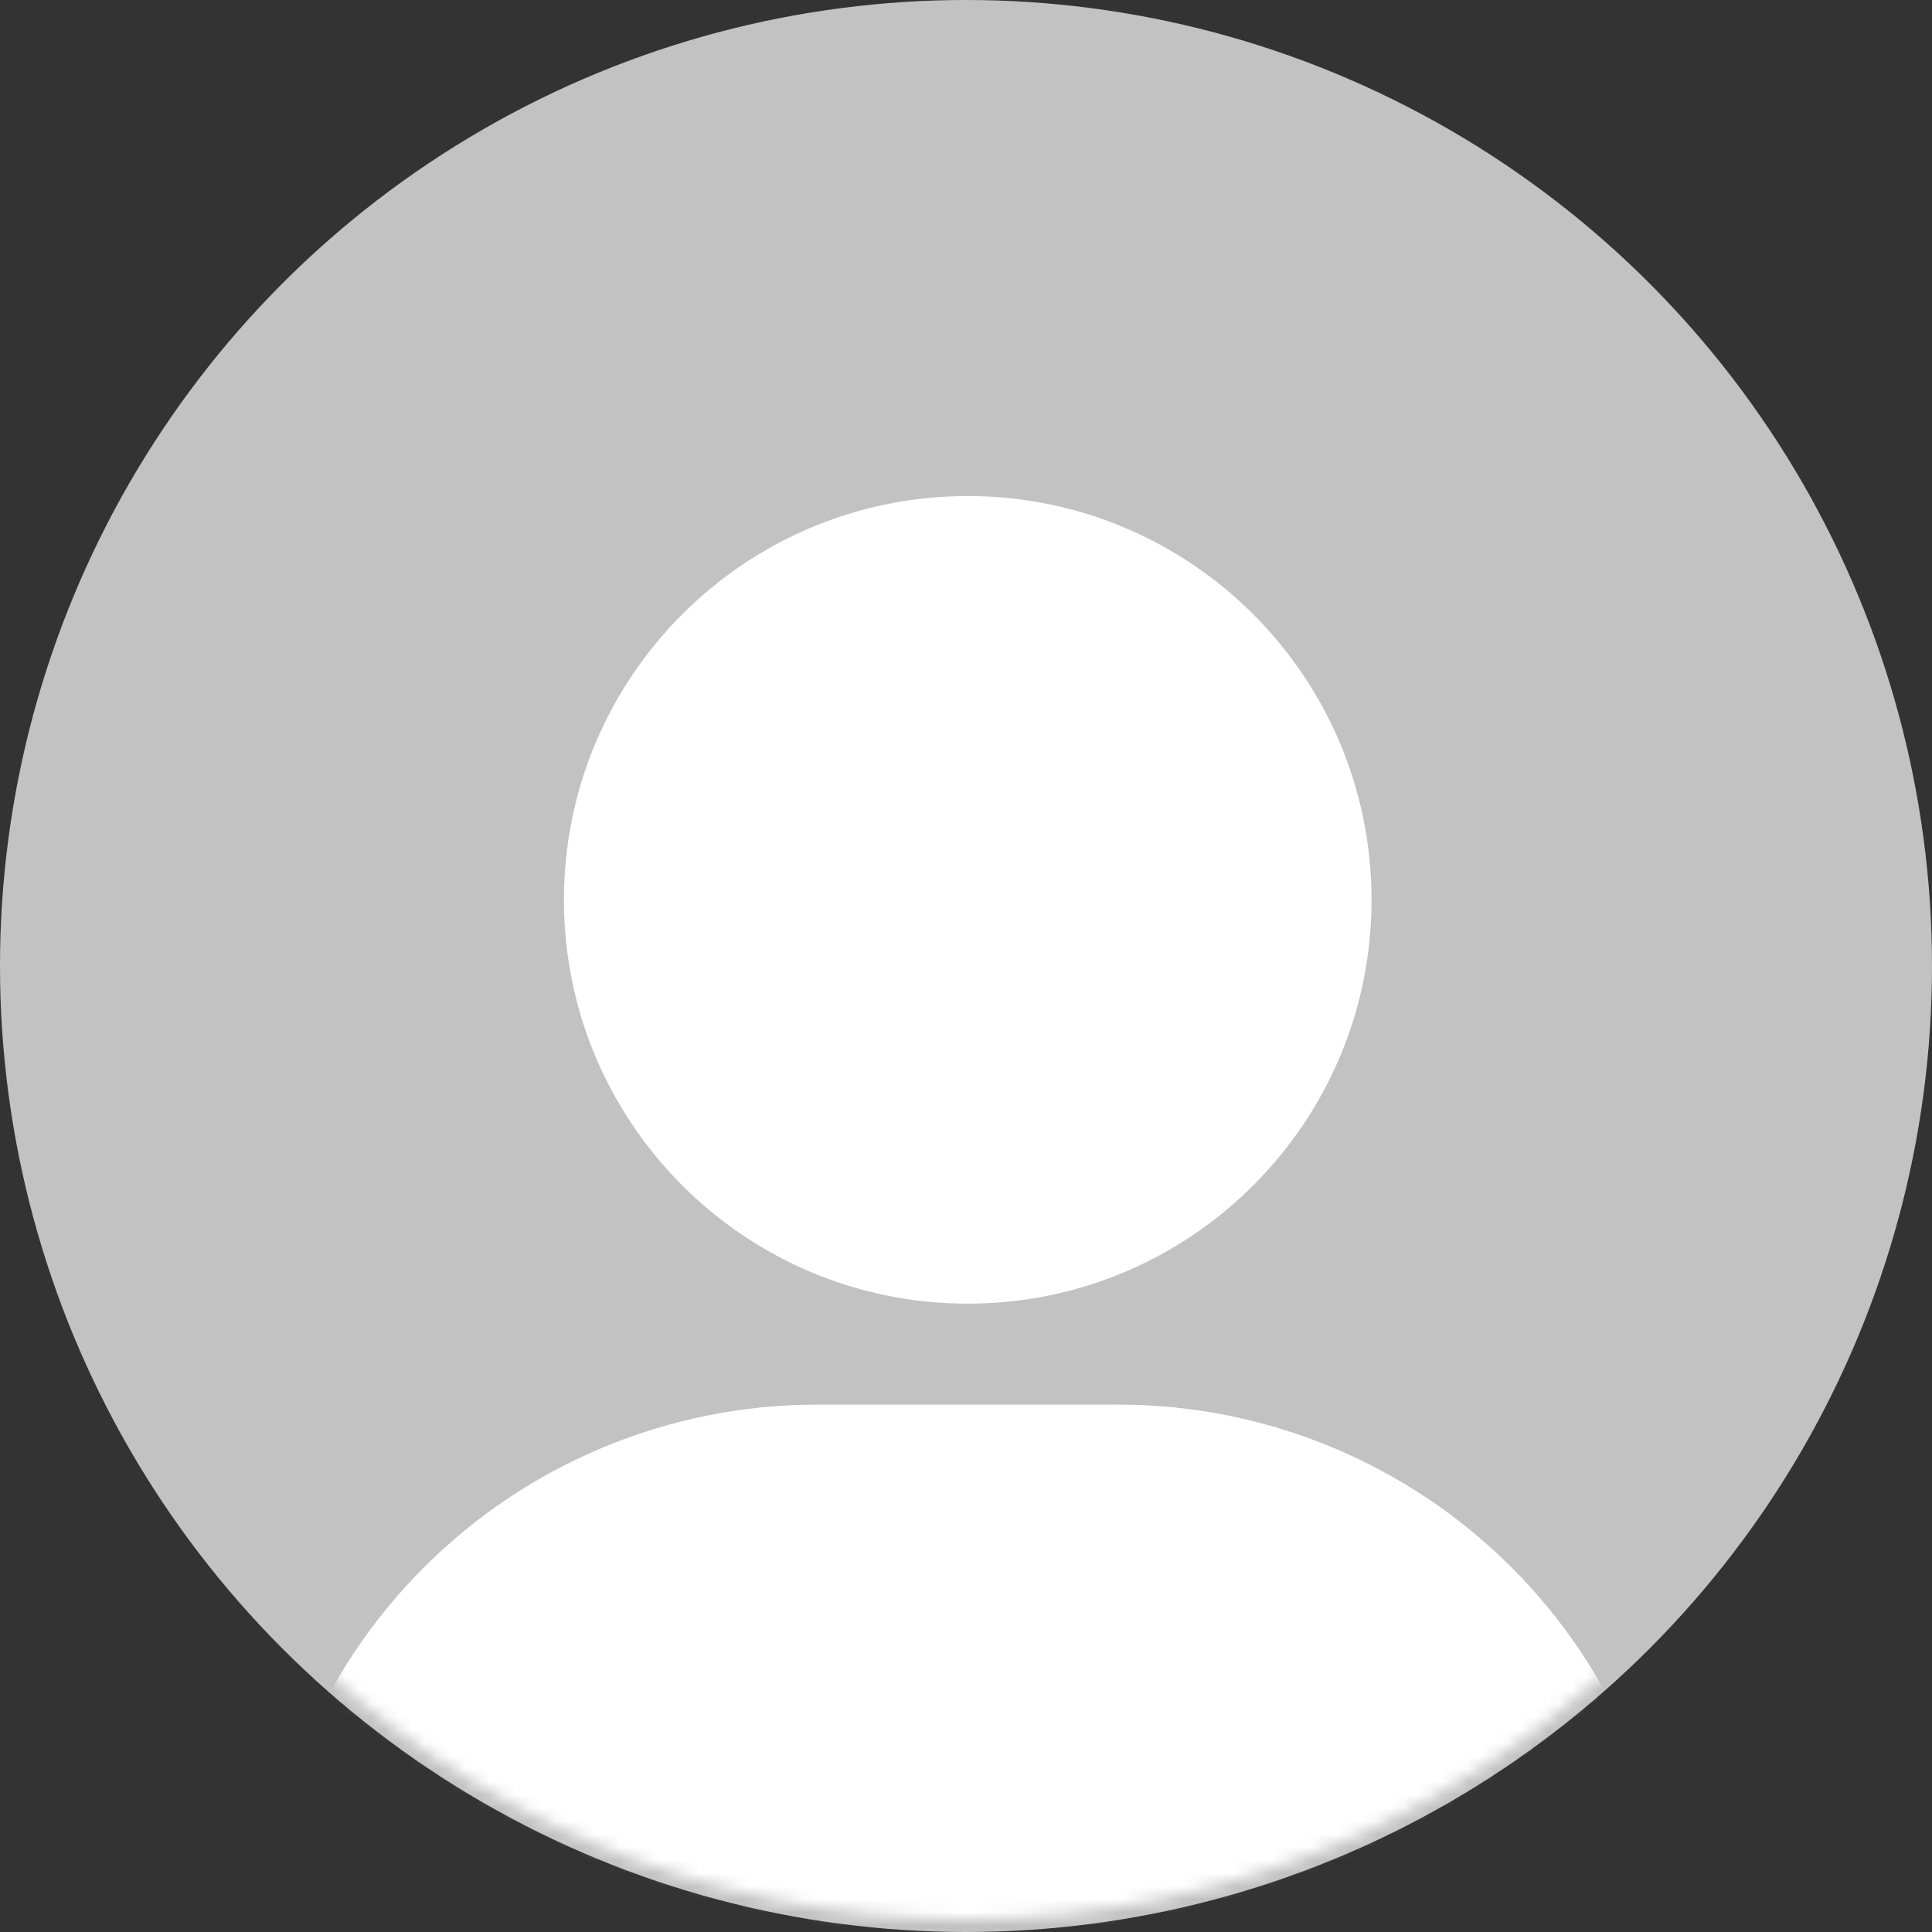
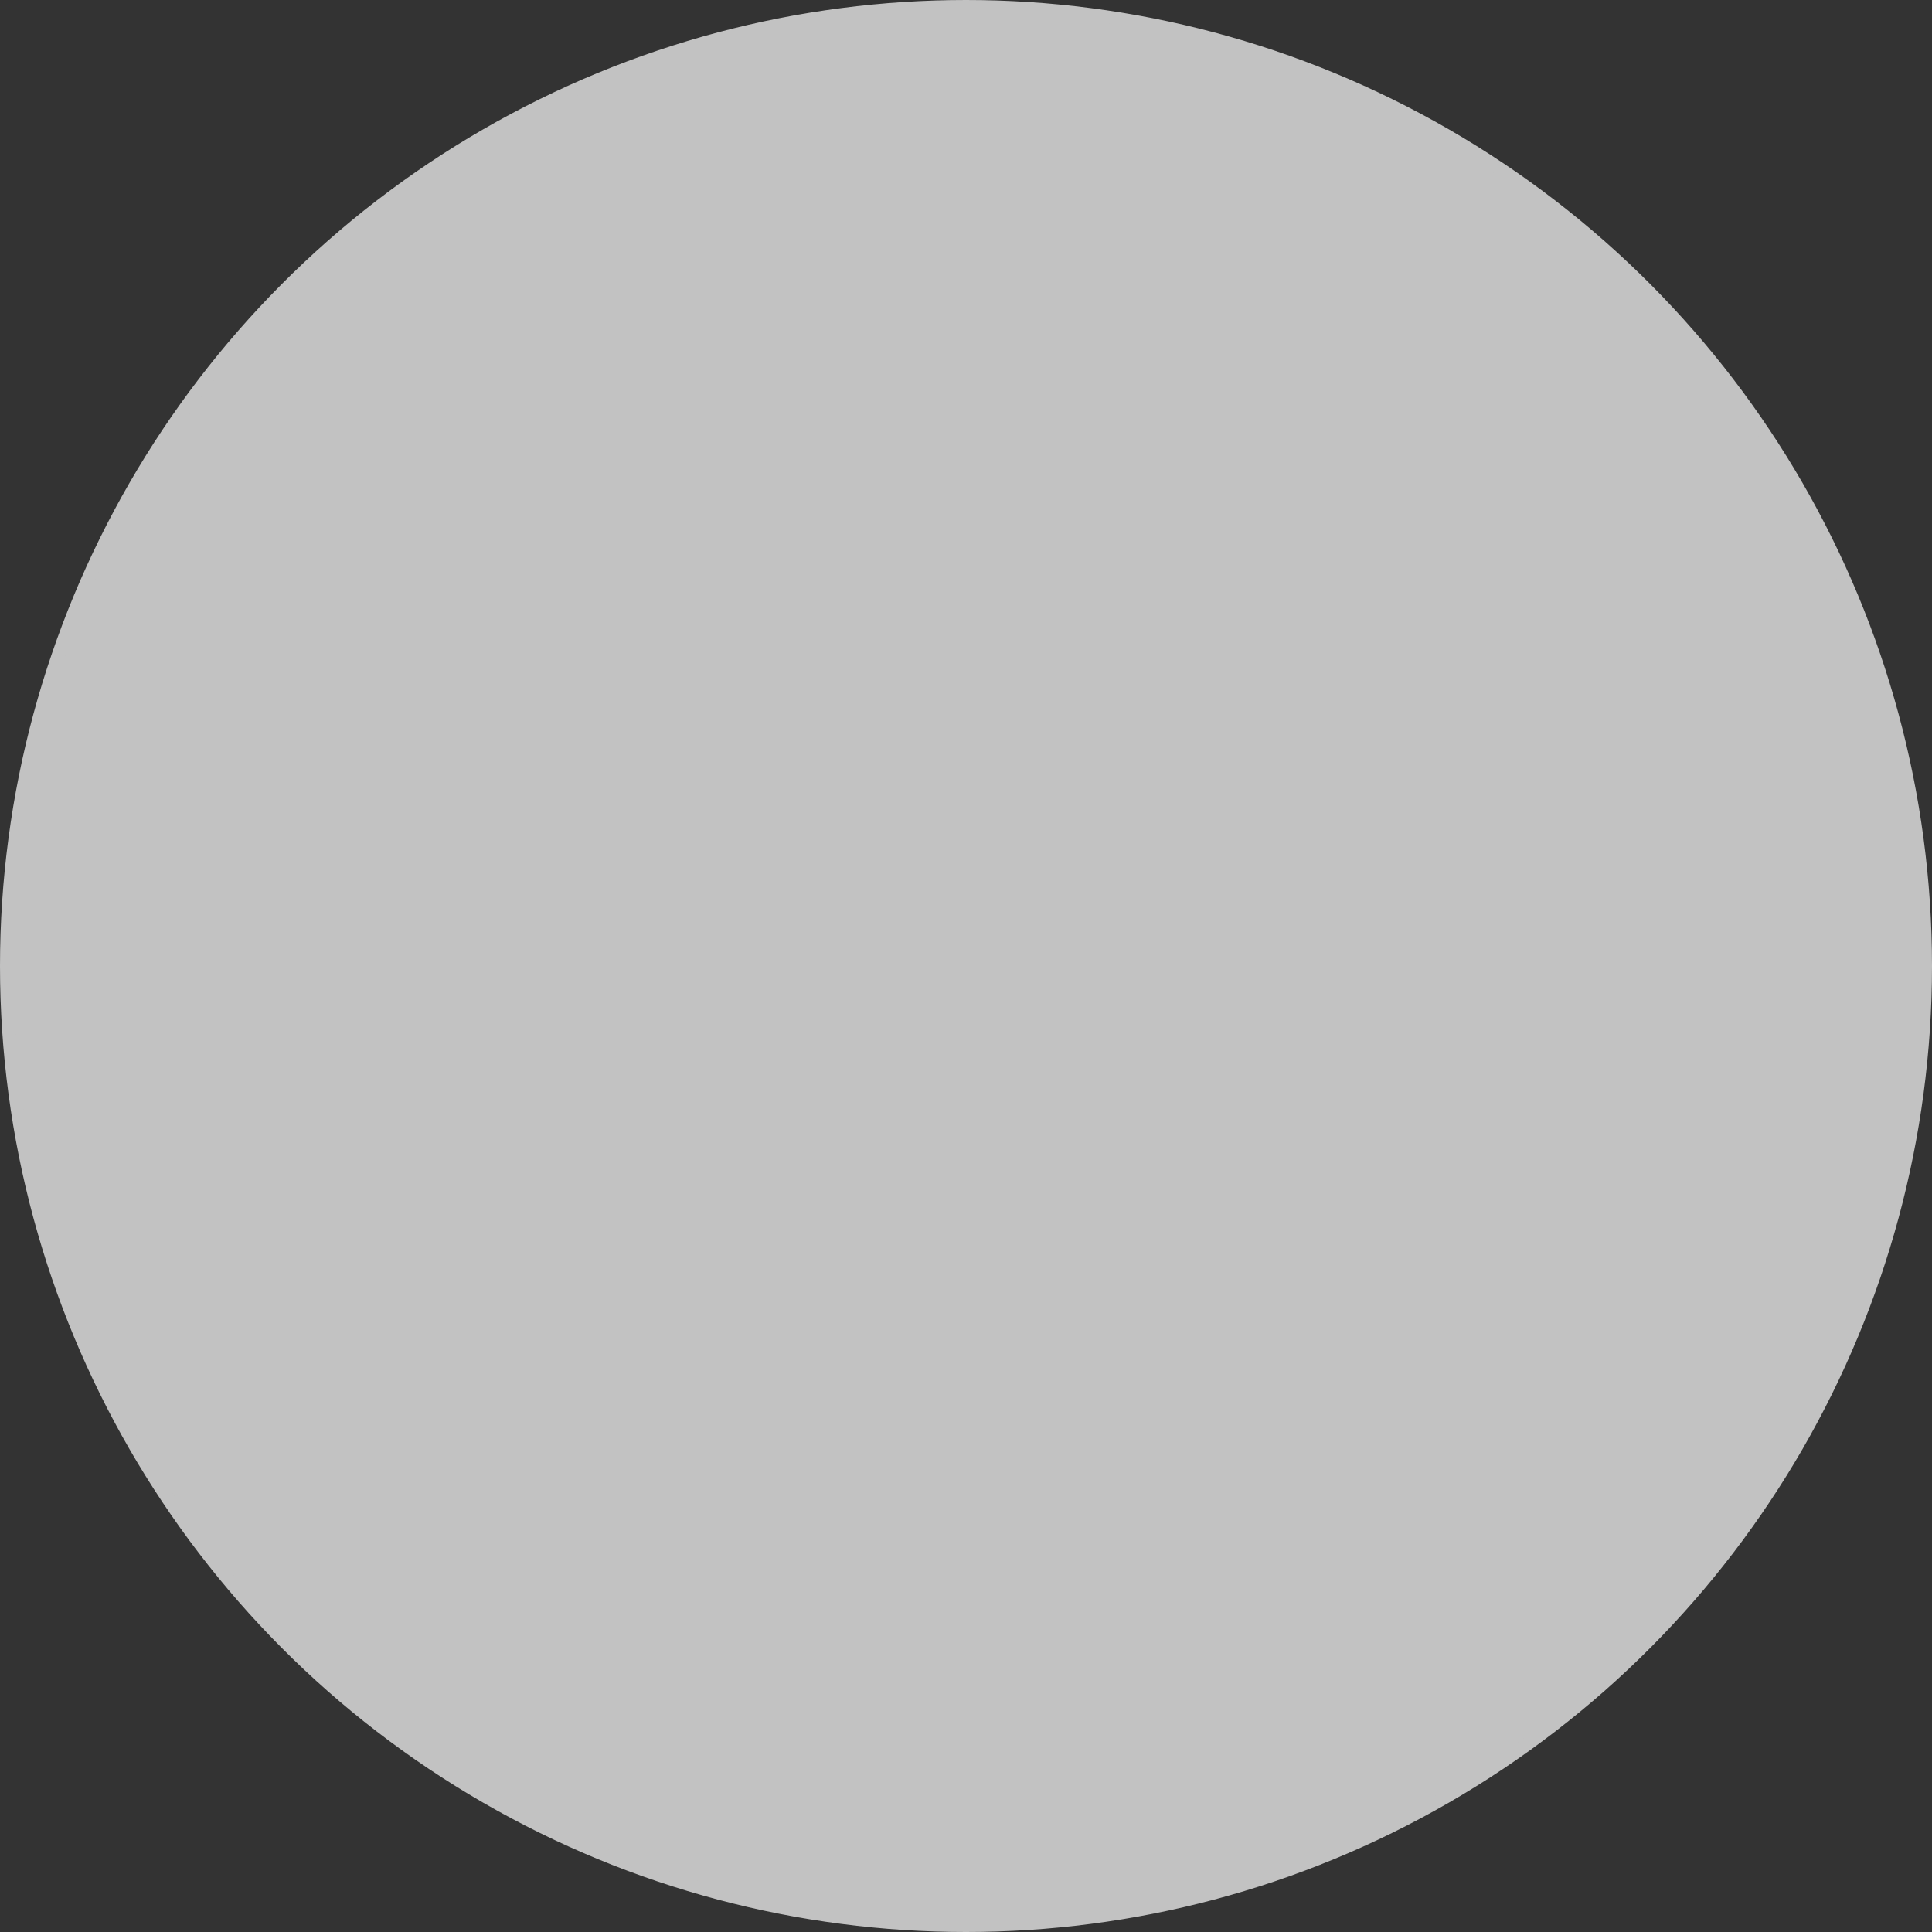
<svg xmlns="http://www.w3.org/2000/svg" width="148" height="148" viewBox="0 0 148 148" fill="none">
  <rect x="0" y="0" width="148" height="148" fill="#333333" stroke="none" />
  <circle cx="74" cy="74" r="73.5" fill="#C2C2C2" stroke="#C2C2C2" />
  <mask id="mask0" mask-type="alpha" maskUnits="userSpaceOnUse" x="1" y="1" width="146" height="146">
-     <circle cx="74" cy="74" r="73" fill="#C4C4C4" />
-   </mask>
+     </mask>
  <g mask="url(#mask0)">
-     <path d="M74.133 99.867C91.218 99.867 105.067 86.017 105.067 68.933C105.067 51.849 91.218 38 74.133 38C57.05 38 43.2 51.849 43.2 68.933C43.2 86.017 57.05 99.867 74.133 99.867Z" fill="white" />
    <path d="M85.733 107.6H62.533C51.257 107.613 40.446 112.098 32.472 120.072C24.499 128.046 20.013 138.856 20 150.133C20 151.158 20.407 152.142 21.133 152.867C21.858 153.592 22.841 154 23.867 154H124.4C125.425 154 126.409 153.592 127.134 152.867C127.859 152.142 128.267 151.158 128.267 150.133C128.253 138.856 123.768 128.046 115.794 120.072C107.821 112.098 97.01 107.613 85.733 107.6Z" fill="white" />
  </g>
</svg>